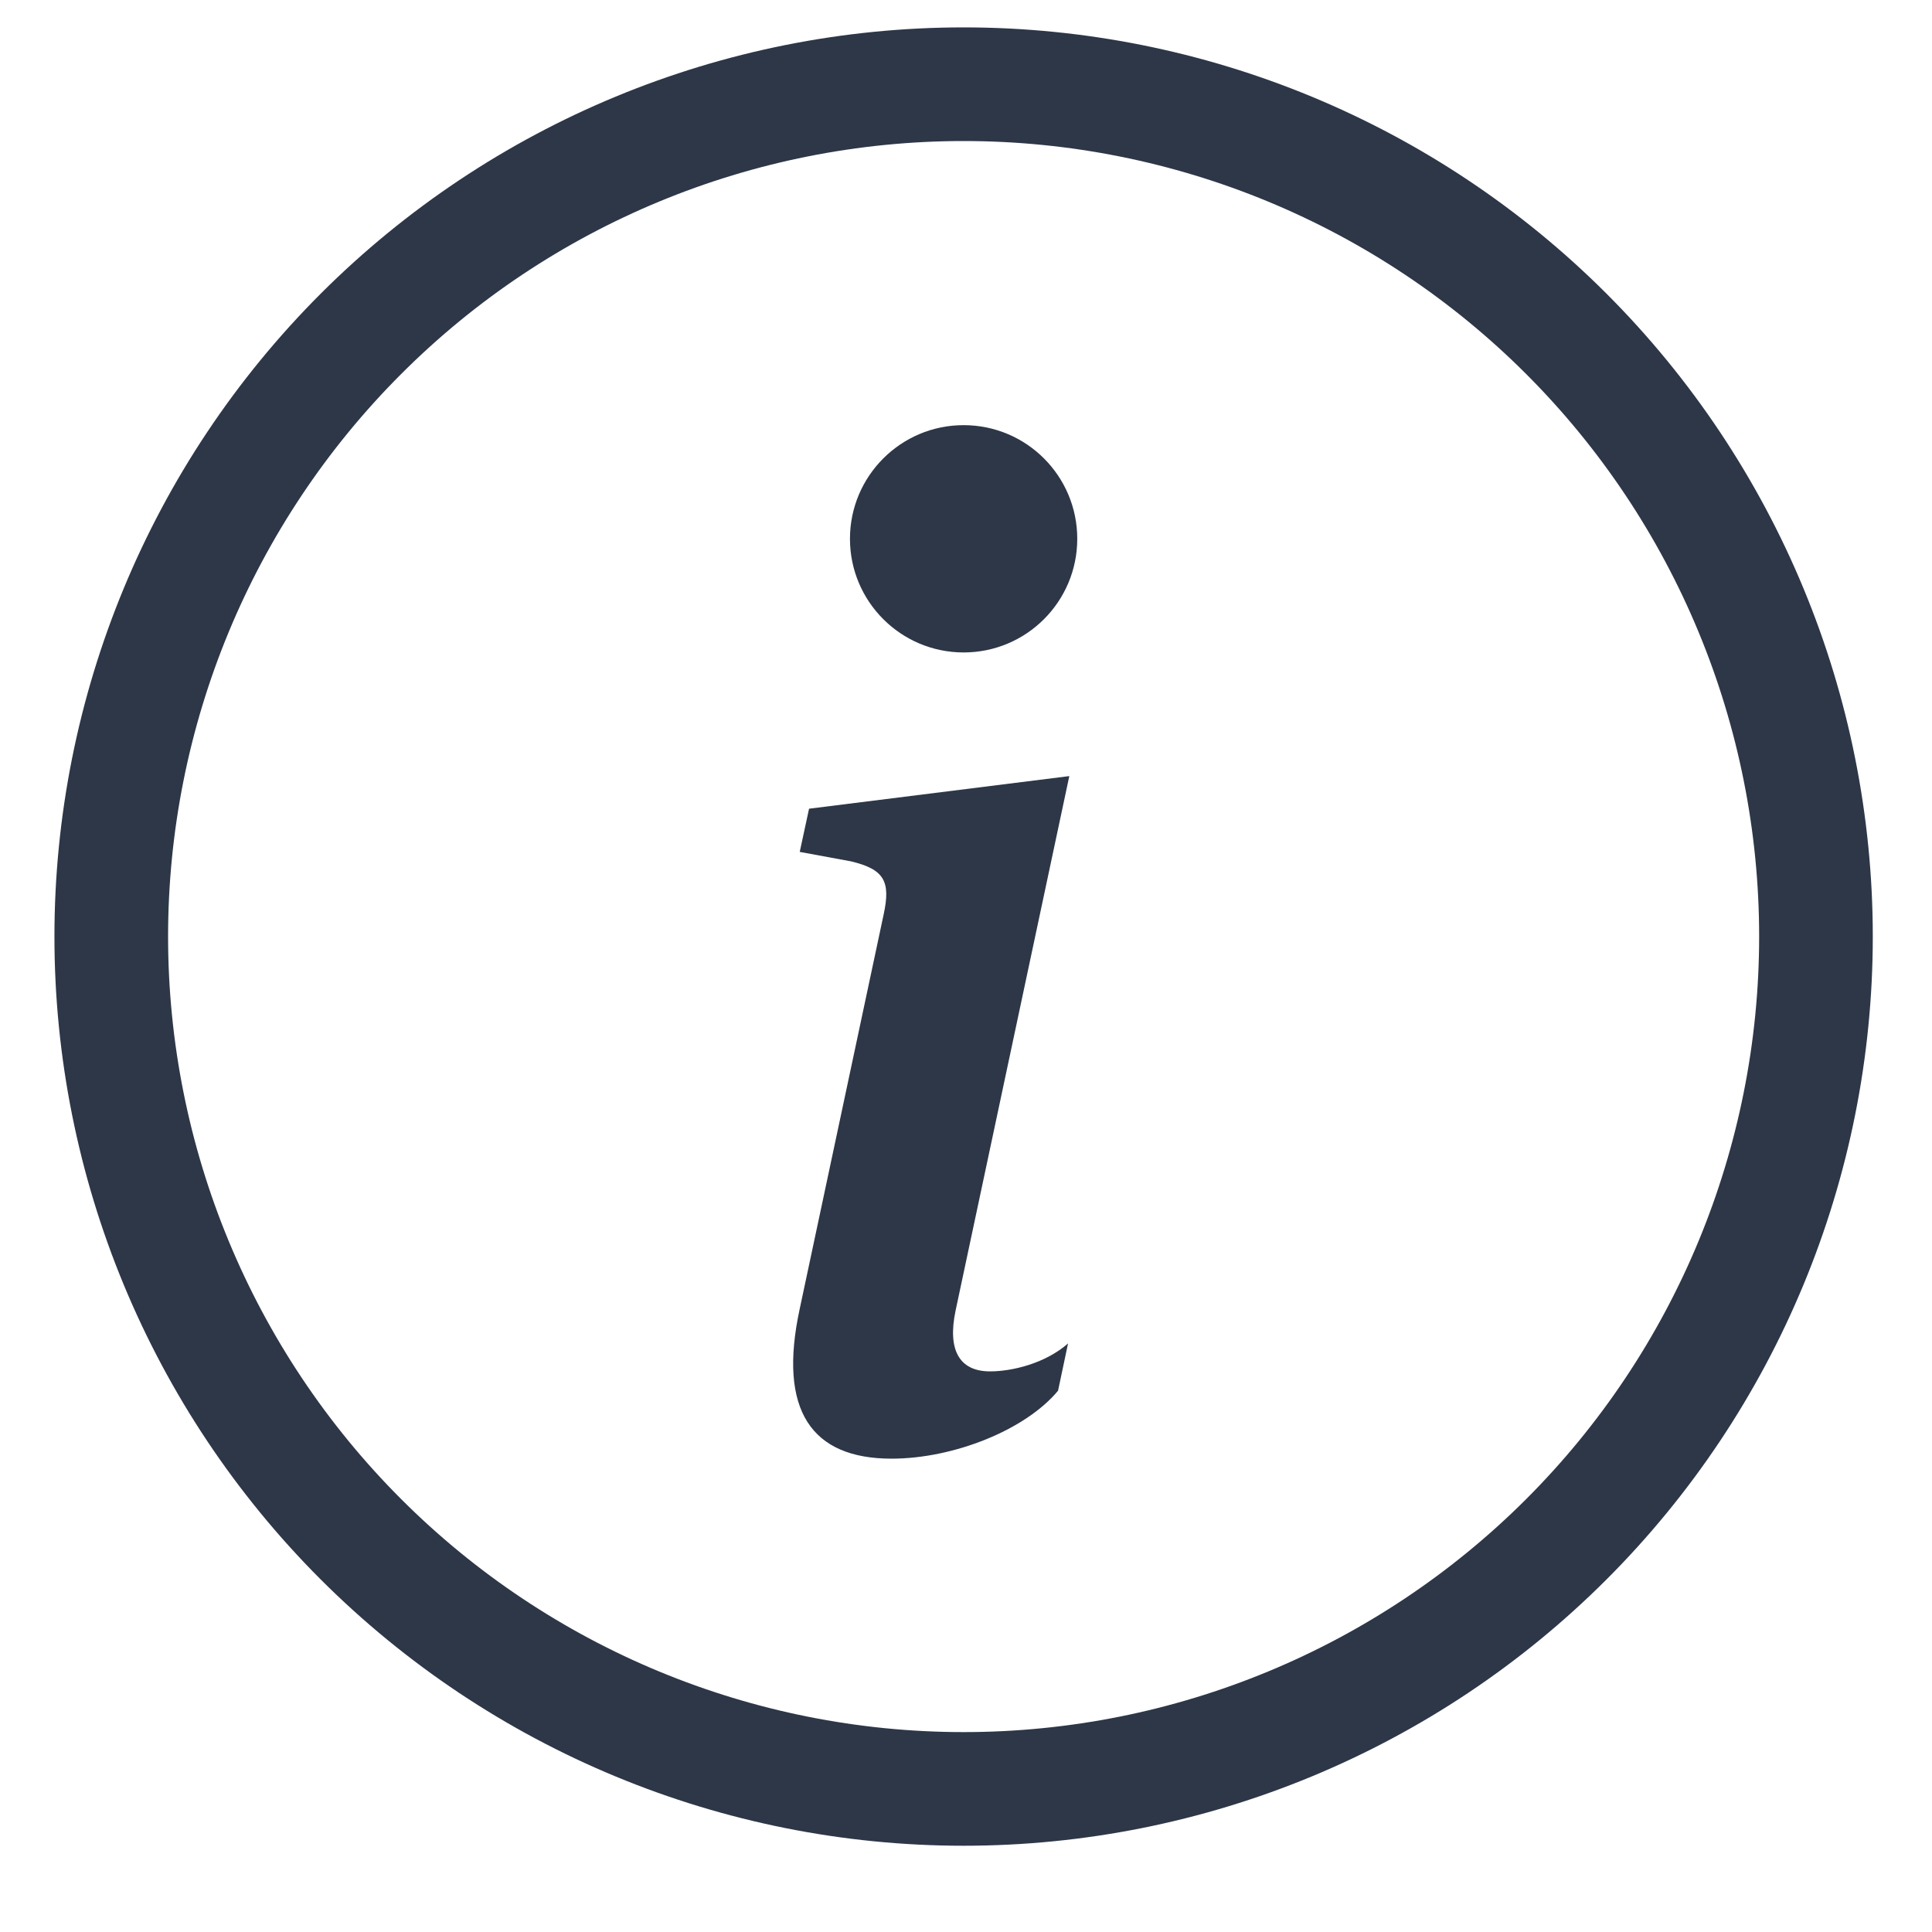
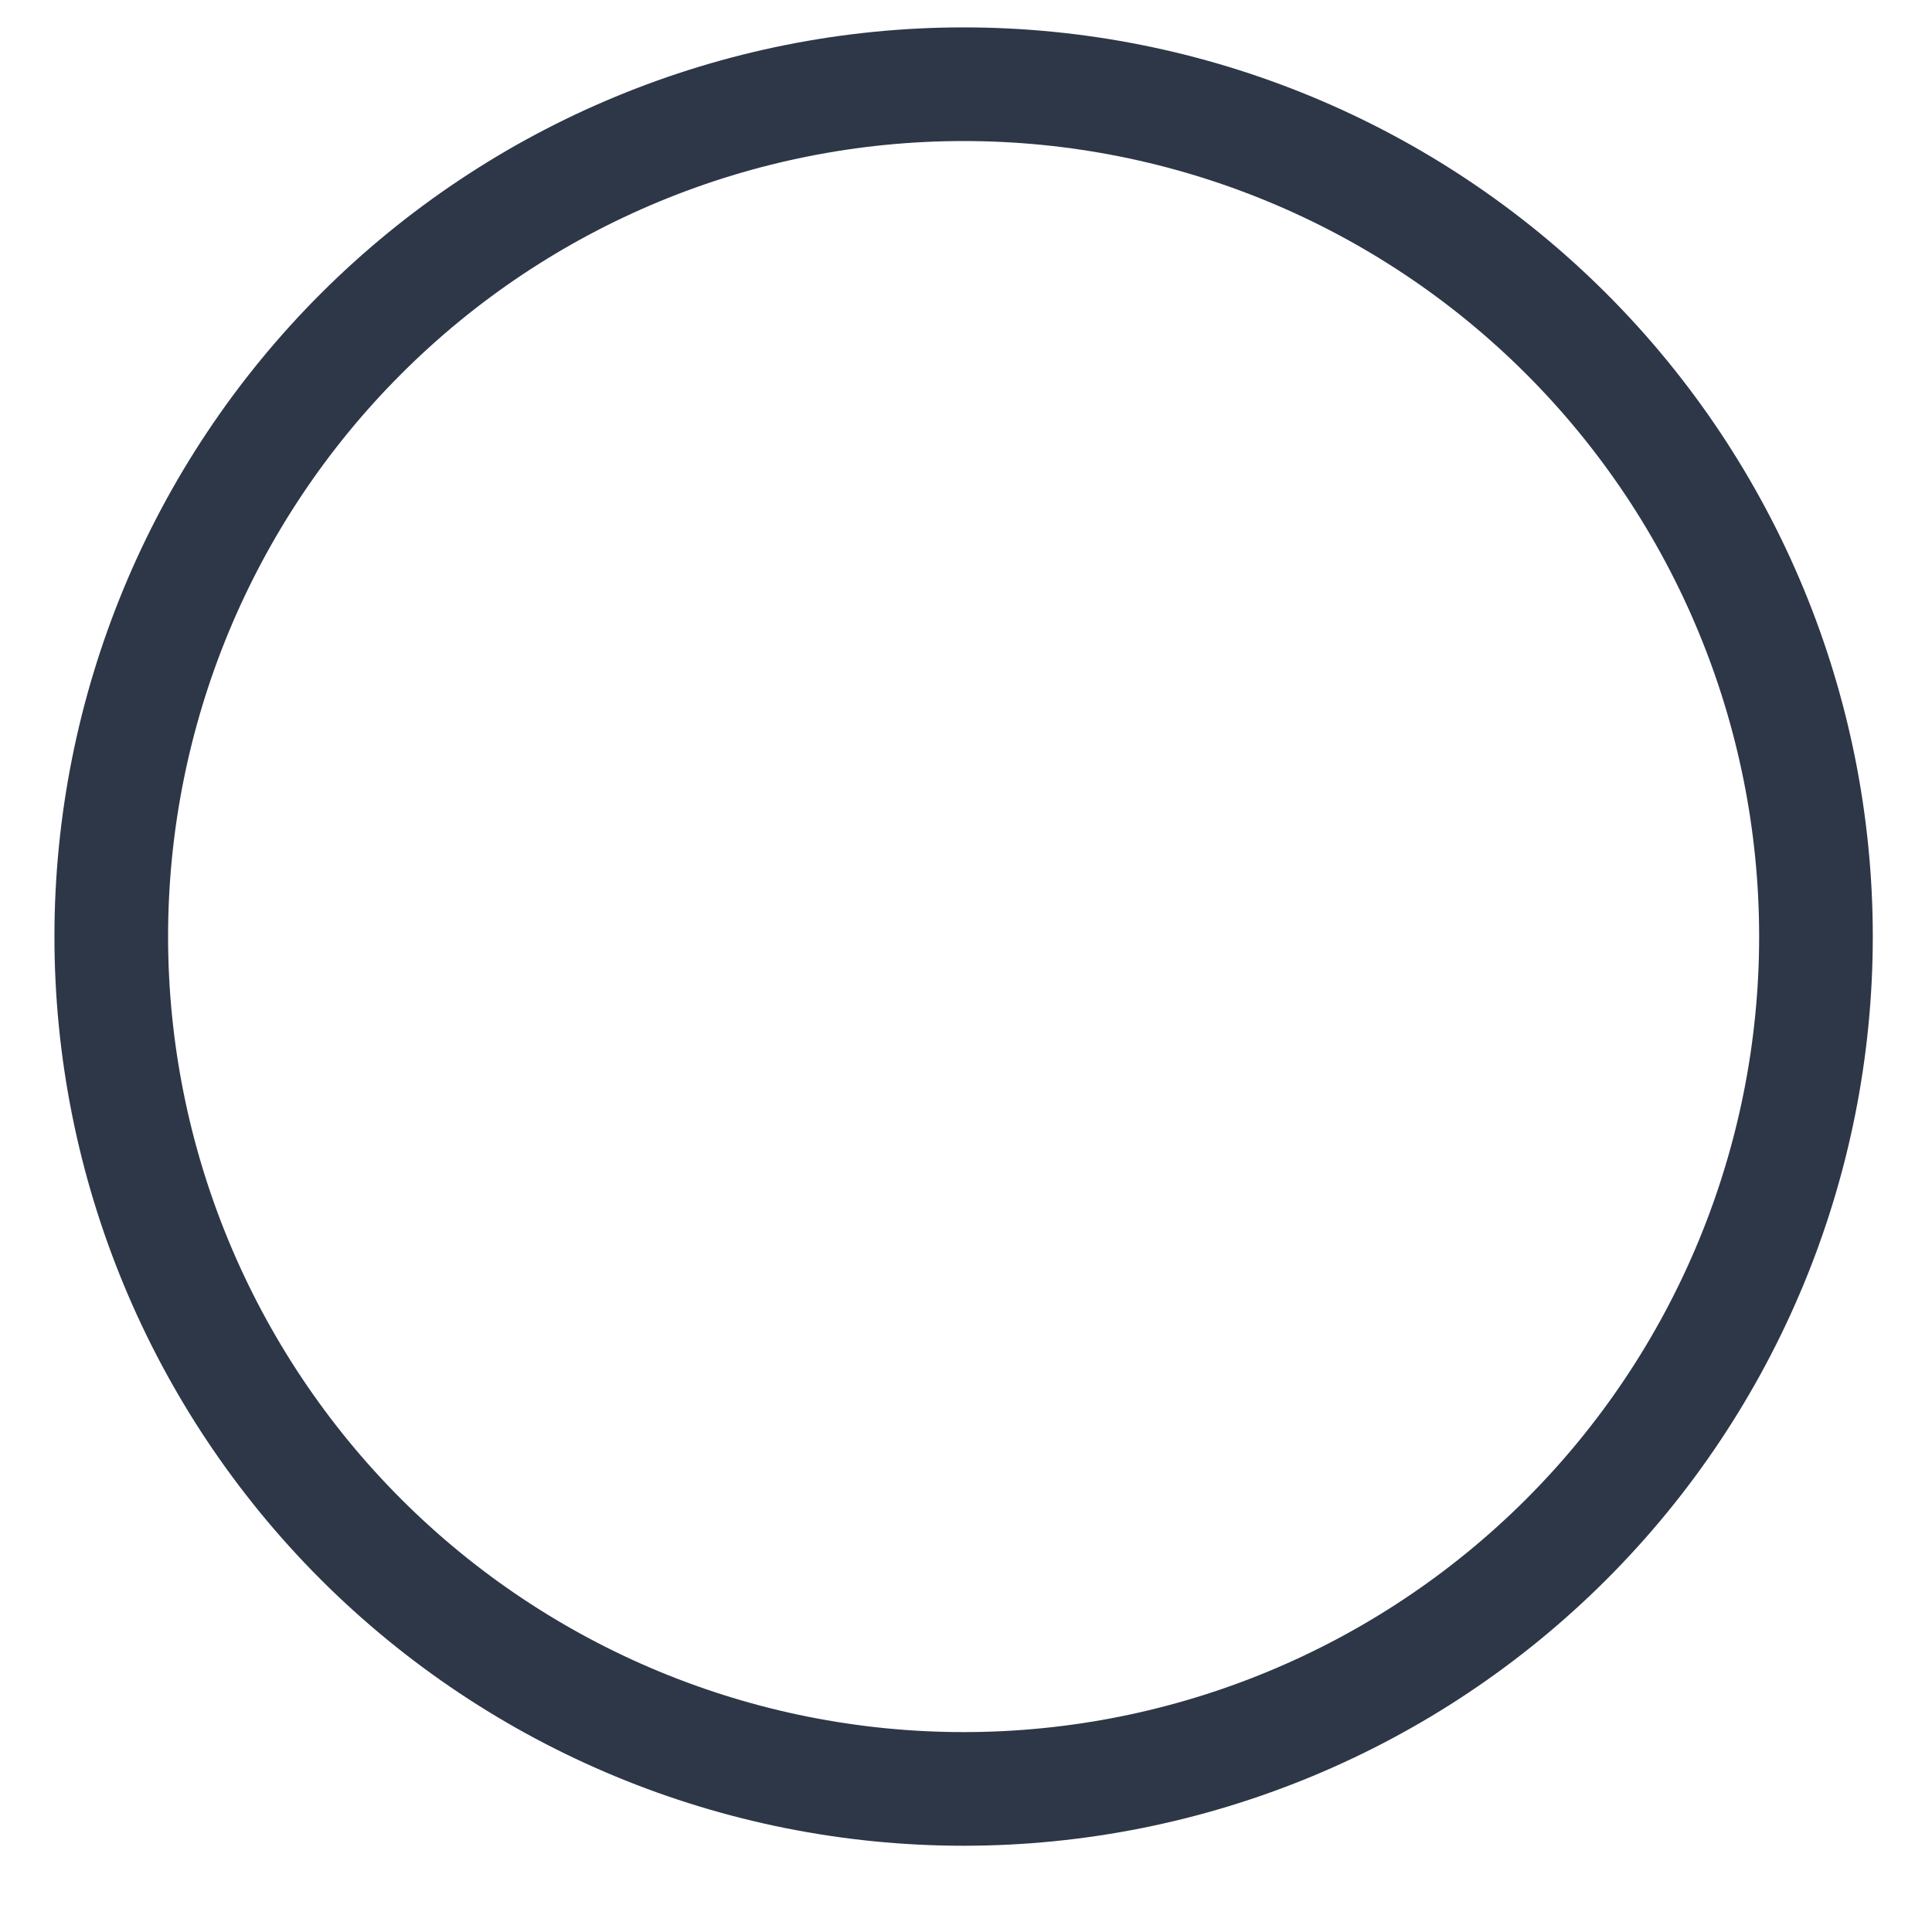
<svg xmlns="http://www.w3.org/2000/svg" width="17" height="17" viewBox="0 0 17 17" fill="none">
  <g id="info-circle" clip-path="url(#clip0_171_4319)">
    <path id="Vector" fill-rule="evenodd" clip-rule="evenodd" d="M8.479 15.241C10.336 15.241 12.116 14.503 13.429 13.191C14.742 11.878 15.479 10.097 15.479 8.241C15.479 6.384 14.742 4.604 13.429 3.291C12.116 1.978 10.336 1.241 8.479 1.241C6.623 1.241 4.842 1.978 3.53 3.291C2.217 4.604 1.479 6.384 1.479 8.241C1.479 10.097 2.217 11.878 3.53 13.191C4.842 14.503 6.623 15.241 8.479 15.241ZM8.479 16.241C10.601 16.241 12.636 15.398 14.136 13.898C15.636 12.398 16.479 10.363 16.479 8.241C16.479 6.119 15.636 4.084 14.136 2.584C12.636 1.084 10.601 0.241 8.479 0.241C6.358 0.241 4.323 1.084 2.822 2.584C1.322 4.084 0.479 6.119 0.479 8.241C0.479 10.363 1.322 12.398 2.822 13.898C4.323 15.398 6.358 16.241 8.479 16.241Z" fill="#2D3748" />
-     <path id="Vector_2" d="M9.409 6.829L7.119 7.116L7.037 7.496L7.487 7.579C7.781 7.649 7.839 7.755 7.775 8.048L7.037 11.516C6.843 12.413 7.142 12.835 7.845 12.835C8.39 12.835 9.023 12.583 9.31 12.237L9.398 11.821C9.198 11.997 8.906 12.067 8.712 12.067C8.437 12.067 8.337 11.874 8.408 11.534L9.409 6.829Z" fill="#2D3748" />
-     <path id="Vector_3" d="M8.479 5.741C9.032 5.741 9.479 5.293 9.479 4.741C9.479 4.189 9.032 3.741 8.479 3.741C7.927 3.741 7.479 4.189 7.479 4.741C7.479 5.293 7.927 5.741 8.479 5.741Z" fill="#2D3748" />
  </g>
  <defs>
    <clipPath id="clip0_171_4319">
      <rect width="16" height="16" fill="white" transform="translate(0.479 0.241)" />
    </clipPath>
  </defs>
</svg>